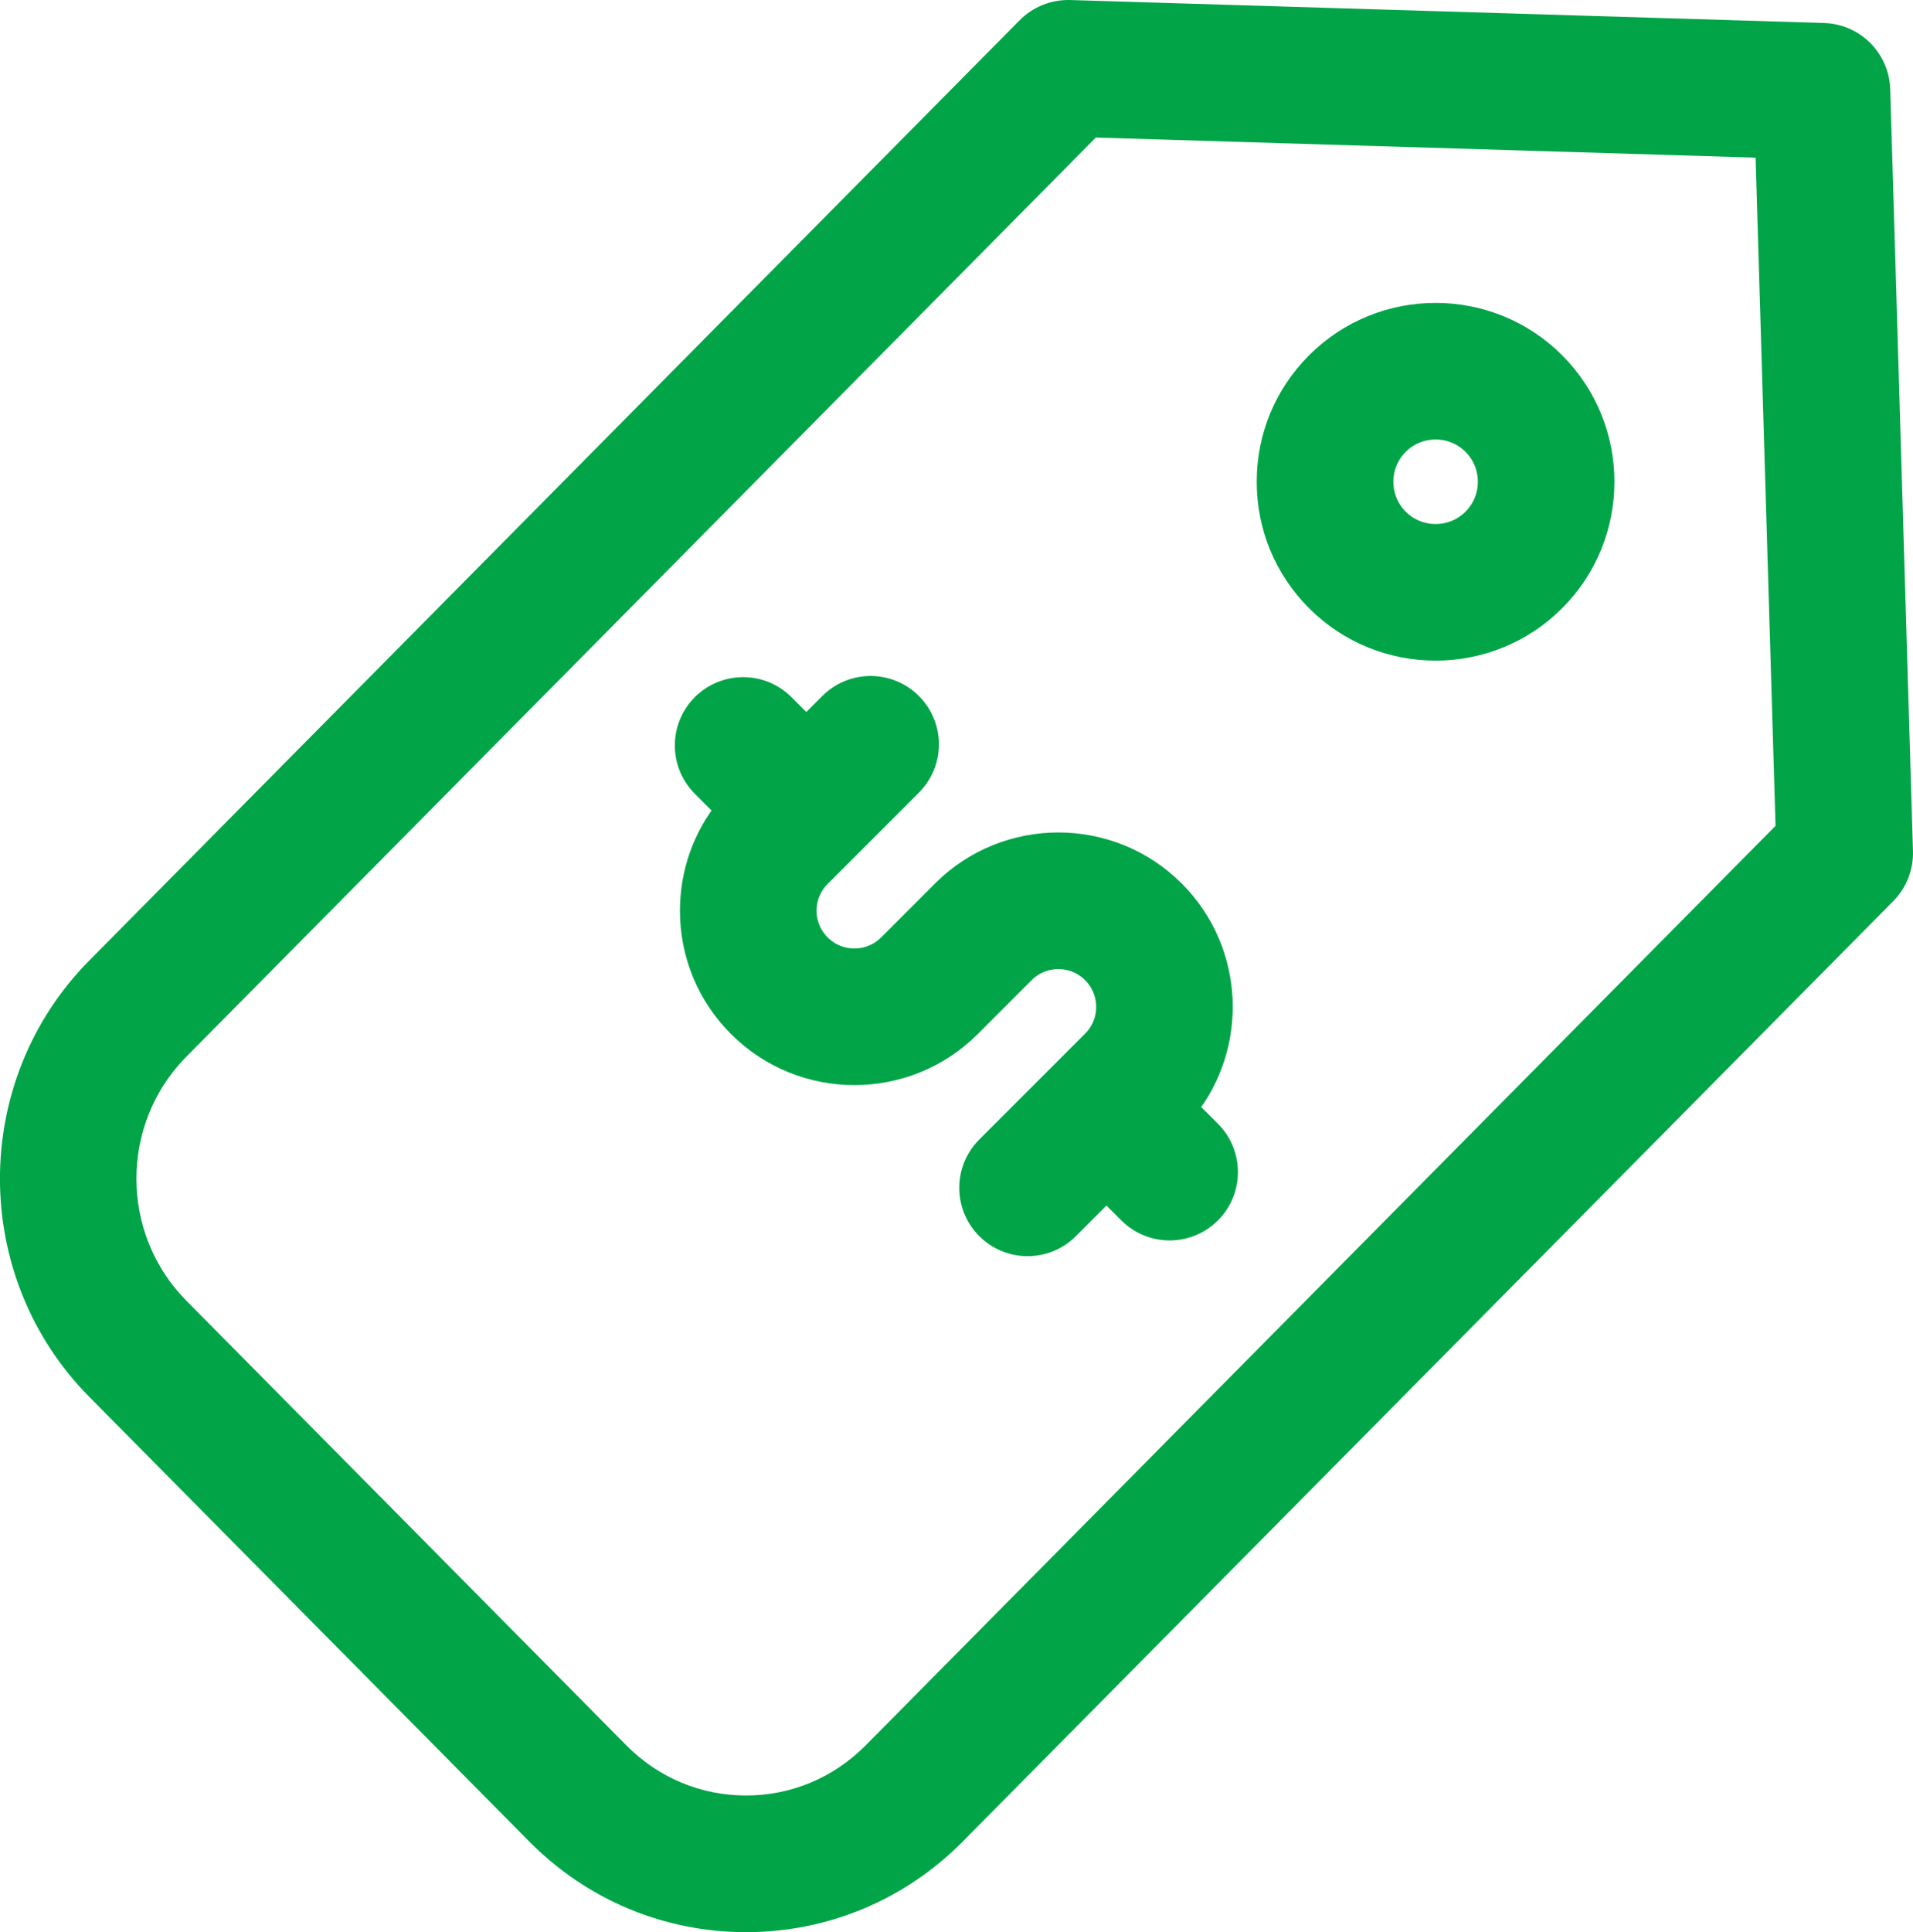
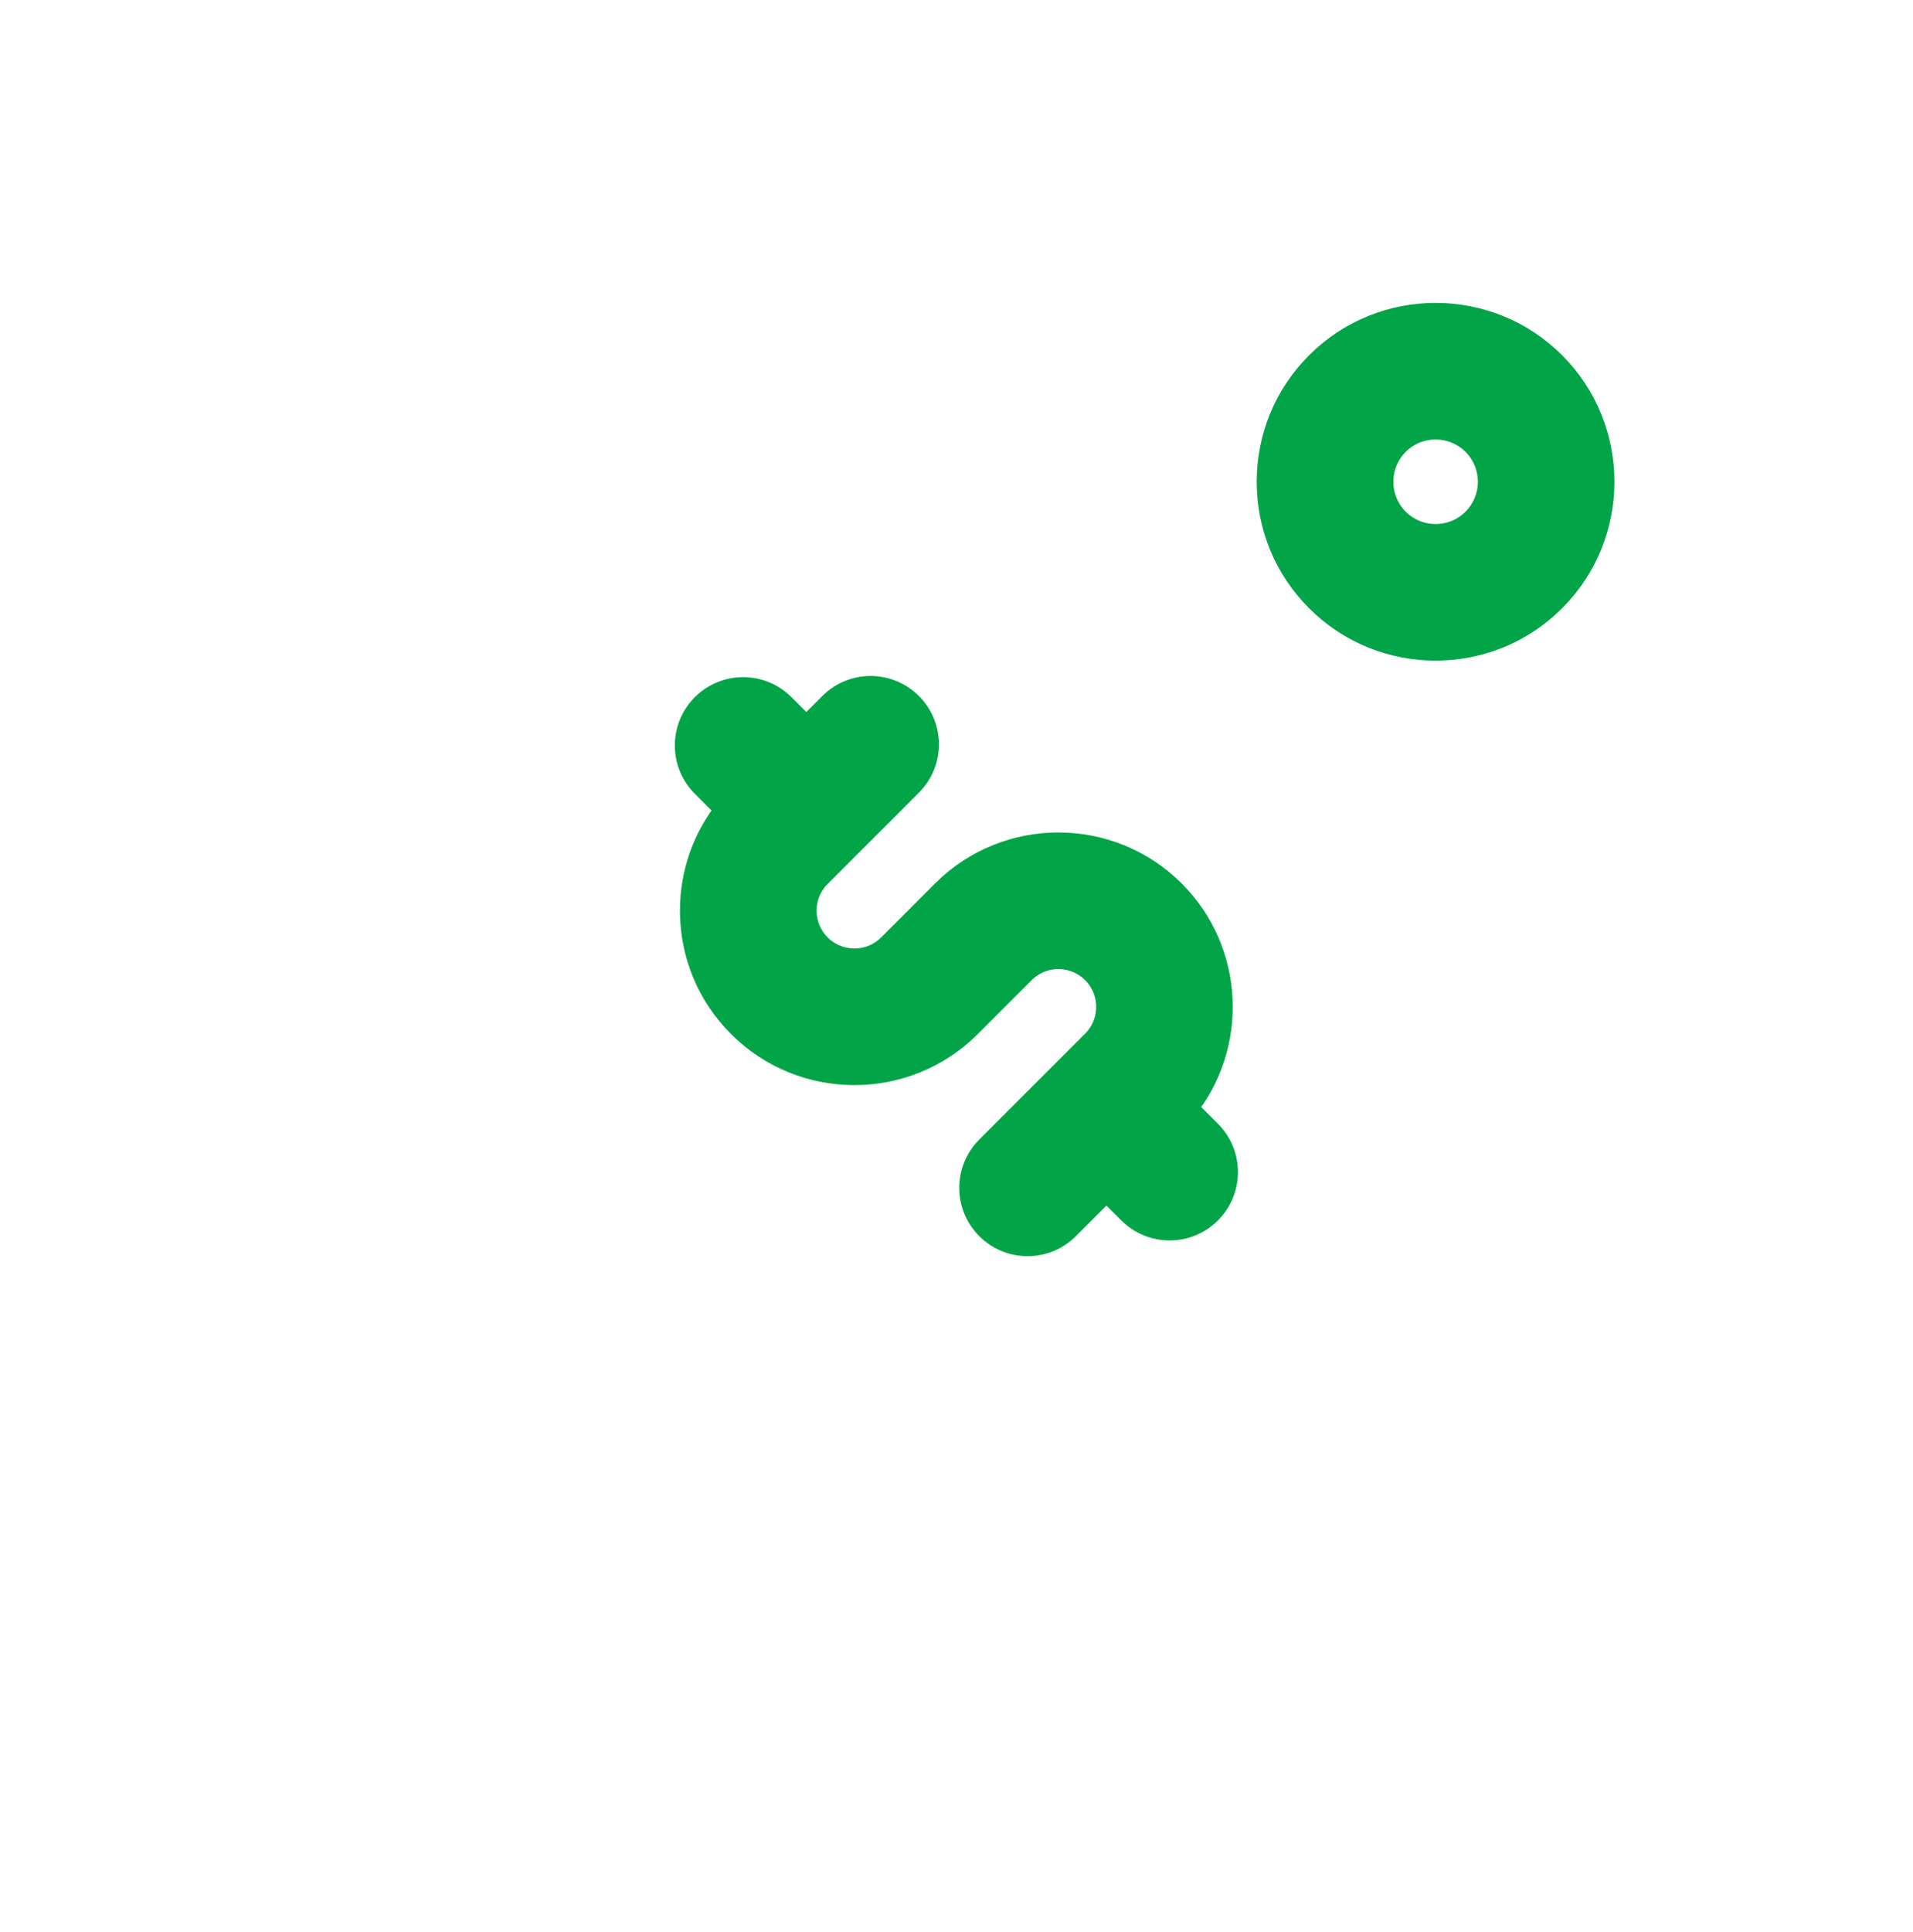
<svg xmlns="http://www.w3.org/2000/svg" xmlns:ns1="http://sodipodi.sourceforge.net/DTD/sodipodi-0.dtd" xmlns:ns2="http://www.inkscape.org/namespaces/inkscape" height="518.998pt" viewBox="-2 0 514.02 518.998" width="514.02pt" fill="#01a548" version="1.1" id="svg839" ns1:docname="fees.svg" ns2:version="1.0.1 (c497b03c, 2020-09-10)">
  <defs id="defs843" />
  <ns1:namedview pagecolor="#ffffff" bordercolor="#666666" borderopacity="1" objecttolerance="10" gridtolerance="10" guidetolerance="10" ns2:pageopacity="0" ns2:pageshadow="2" ns2:window-width="1857" ns2:window-height="1027" id="namedview841" showgrid="false" fit-margin-top="0" fit-margin-left="0" fit-margin-right="0" fit-margin-bottom="0" ns2:zoom="1.1660156" ns2:cx="343.31999" ns2:cy="345.99764" ns2:window-x="1440" ns2:window-y="25" ns2:window-maximized="1" ns2:current-layer="svg839" />
  <path d="m 316.142,297.694 c 13.75,-17.016 12.723,-42.09 -3.086,-57.902 -16.91,-16.91 -44.422,-16.914 -61.332,-0.008 l -14.496,14.496 c -5.32,5.324 -13.984,5.32 -19.312,-0.004 -2.582,-2.582 -4,-6.012 -4.004,-9.66 0,-3.645 1.422,-7.074 3.996,-9.652 l 24.527,-24.527 c 5.805,-5.801 5.805,-15.207 0,-21.008 -5.801,-5.805 -15.207,-5.805 -21.008,0 l -6.773,6.773 -6.465,-6.465 c -5.801,-5.801 -15.207,-5.801 -21.012,0 -5.801,5.805 -5.801,15.207 0,21.012 l 6.641,6.637 c -6.23,7.691 -9.617,17.203 -9.617,27.238 0,11.582 4.516,22.473 12.707,30.664 8.453,8.457 19.562,12.684 30.668,12.684 11.105,0 22.211,-4.227 30.66,-12.676 l 14.496,-14.496 c 5.324,-5.324 13.988,-5.32 19.316,0.004 5.324,5.328 5.328,13.992 0.004,19.312 l -28.445,28.445 c -5.805,5.801 -5.805,15.207 0,21.008 2.898,2.902 6.699,4.355 10.504,4.352 3.801,0 7.605,-1.449 10.504,-4.352 l 10.695,-10.691 6.465,6.461 c 2.902,2.902 6.703,4.352 10.504,4.352 3.805,0 7.605,-1.449 10.508,-4.352 5.801,-5.801 5.801,-15.207 0,-21.008 z m 0,0" stroke="#01a548" stroke-linecap="round" stroke-linejoin="round" stroke-width="7" id="path833" />
-   <path d="m 352.232,97.893 c -8.418,8.418 -13.055,19.609 -13.055,31.512 0,11.906 4.637,23.098 13.055,31.516 8.688,8.688 20.102,13.031 31.516,13.031 11.414,0 22.824,-4.344 31.512,-13.031 17.379,-17.379 17.379,-45.652 0,-63.031 -17.375,-17.375 -45.652,-17.371 -63.027,0.004 z m 42.02,42.02 c -5.793,5.793 -15.219,5.789 -21.012,0 -5.789,-5.793 -5.789,-15.219 0,-21.012 5.793,-5.789 15.219,-5.789 21.012,0 5.793,5.793 5.793,15.219 0,21.012 z m 0,0" stroke="#01a548" stroke-linecap="round" stroke-linejoin="round" stroke-width="7" id="path835" />
-   <path d="M 502.408,24.08 C 502.174,16.225 495.865,9.912 488.013,9.674 L 285.474,3.506 c -4.133,-0.117 -8.109,1.465 -11.008,4.395 L 24.467,260.475 c -30.637,30.953 -30.637,81.316 0,112.266 L 142.681,492.17 c 14.887,15.043 34.695,23.328 55.773,23.328 21.074,0 40.883,-8.285 55.773,-23.328 l 249.996,-252.574 c 2.863,-2.891 4.414,-6.828 4.289,-10.895 z M 233.111,471.268 c -9.266,9.363 -21.574,14.52 -34.656,14.52 -13.086,0 -25.395,-5.156 -34.66,-14.52 L 45.584,351.838 c -19.23,-19.426 -19.23,-51.035 0,-70.461 L 291.033,33.401 l 182.094,5.547 5.5,184.277 z m 0,0" stroke="#01a548" stroke-linecap="round" stroke-linejoin="round" stroke-width="7" id="path837" />
+   <path d="m 352.232,97.893 c -8.418,8.418 -13.055,19.609 -13.055,31.512 0,11.906 4.637,23.098 13.055,31.516 8.688,8.688 20.102,13.031 31.516,13.031 11.414,0 22.824,-4.344 31.512,-13.031 17.379,-17.379 17.379,-45.652 0,-63.031 -17.375,-17.375 -45.652,-17.371 -63.027,0.004 z m 42.02,42.02 c -5.793,5.793 -15.219,5.789 -21.012,0 -5.789,-5.793 -5.789,-15.219 0,-21.012 5.793,-5.789 15.219,-5.789 21.012,0 5.793,5.793 5.793,15.219 0,21.012 z " stroke="#01a548" stroke-linecap="round" stroke-linejoin="round" stroke-width="7" id="path835" />
</svg>